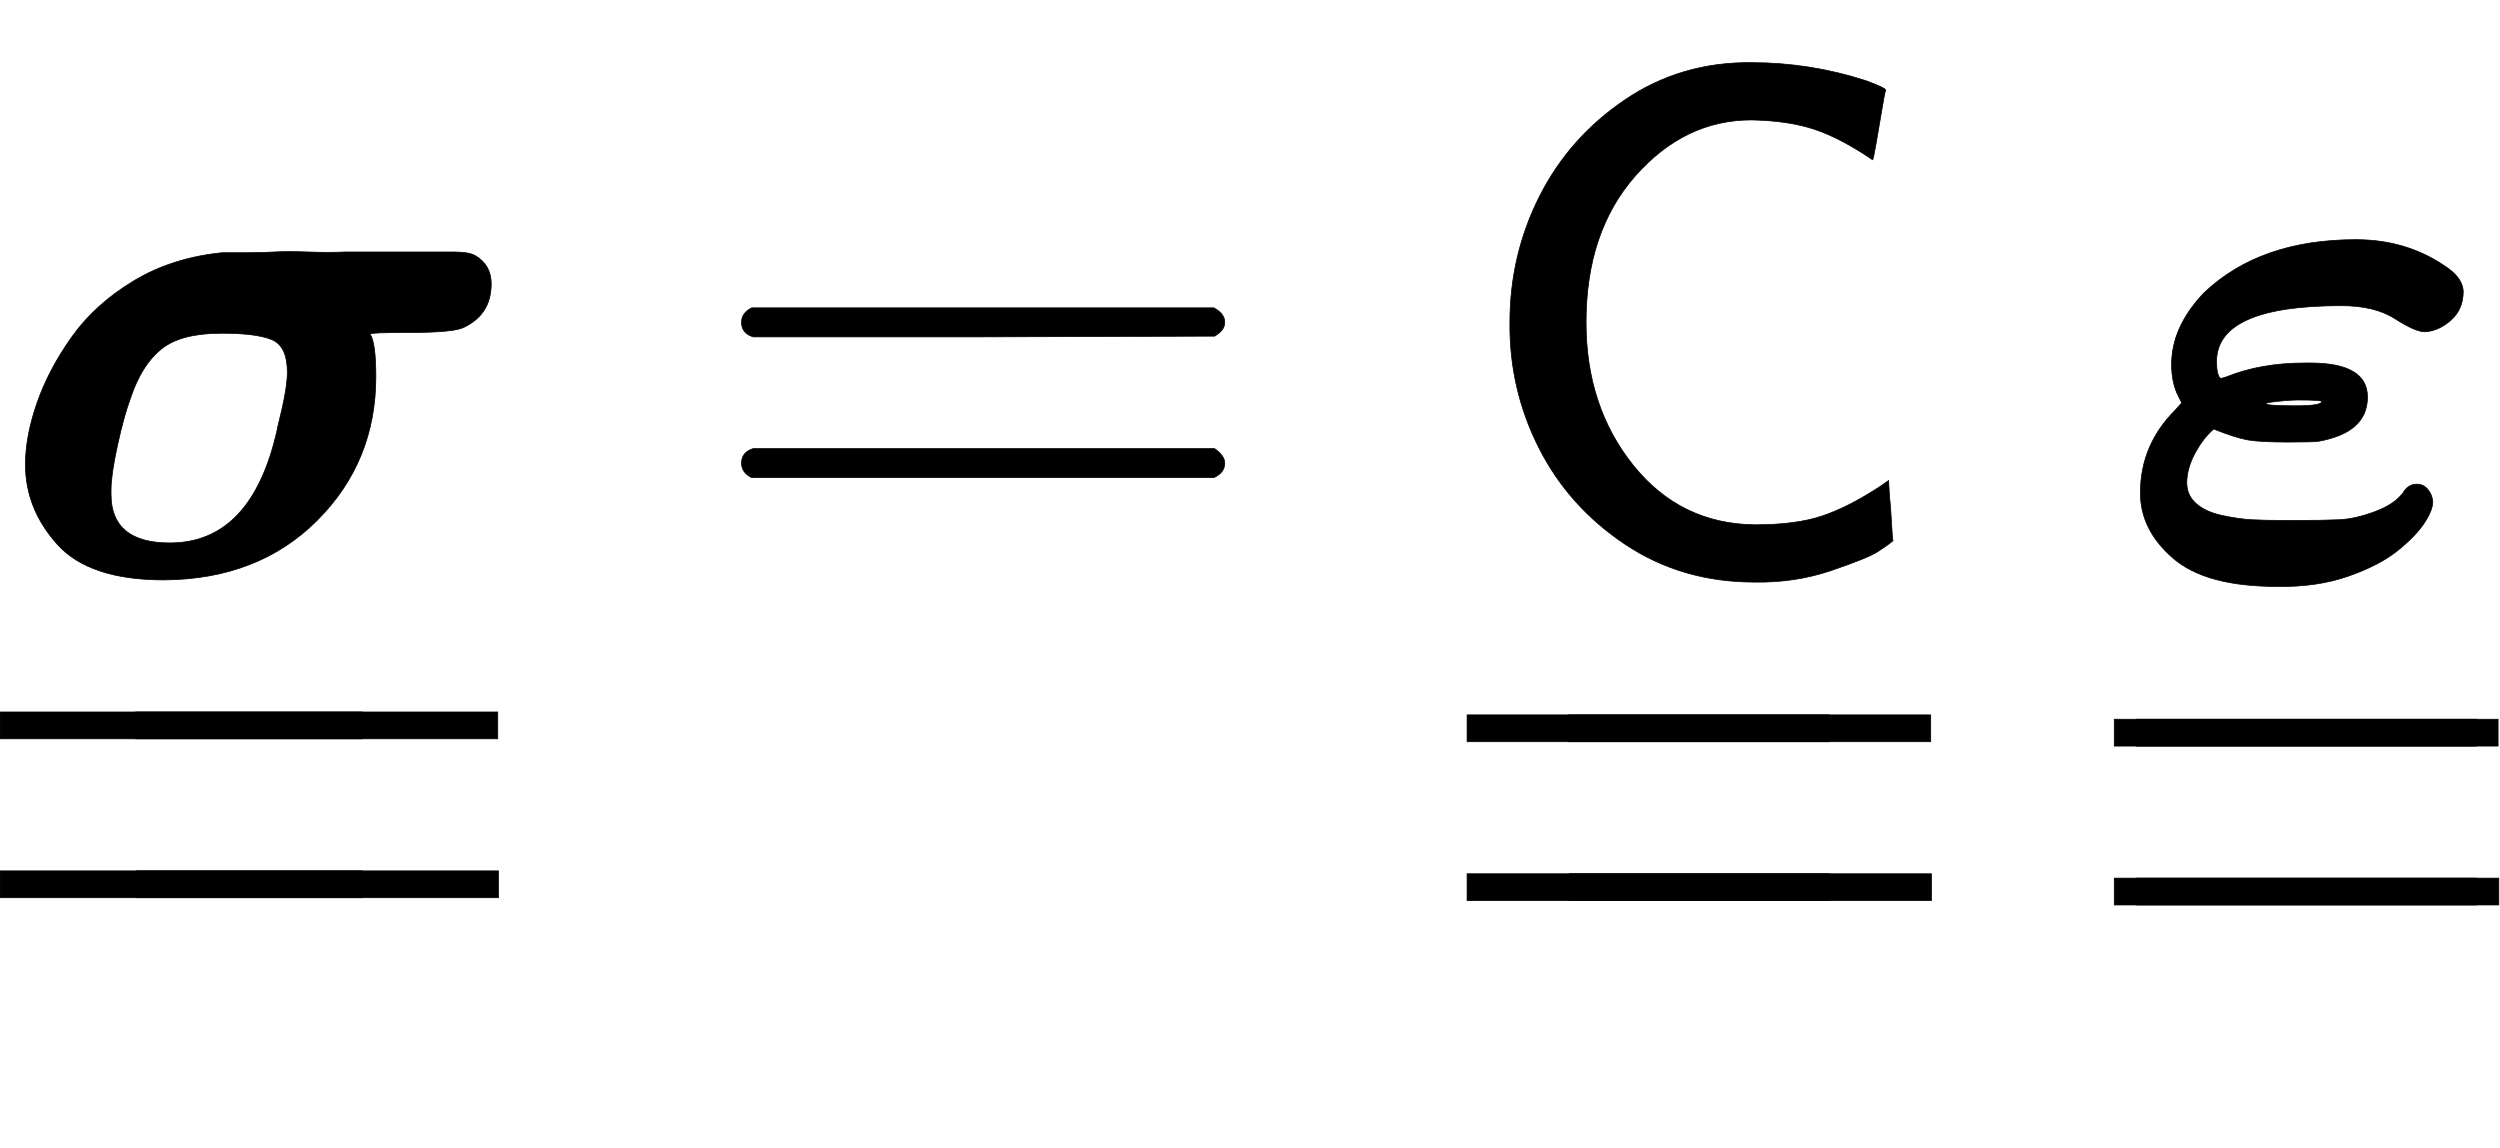
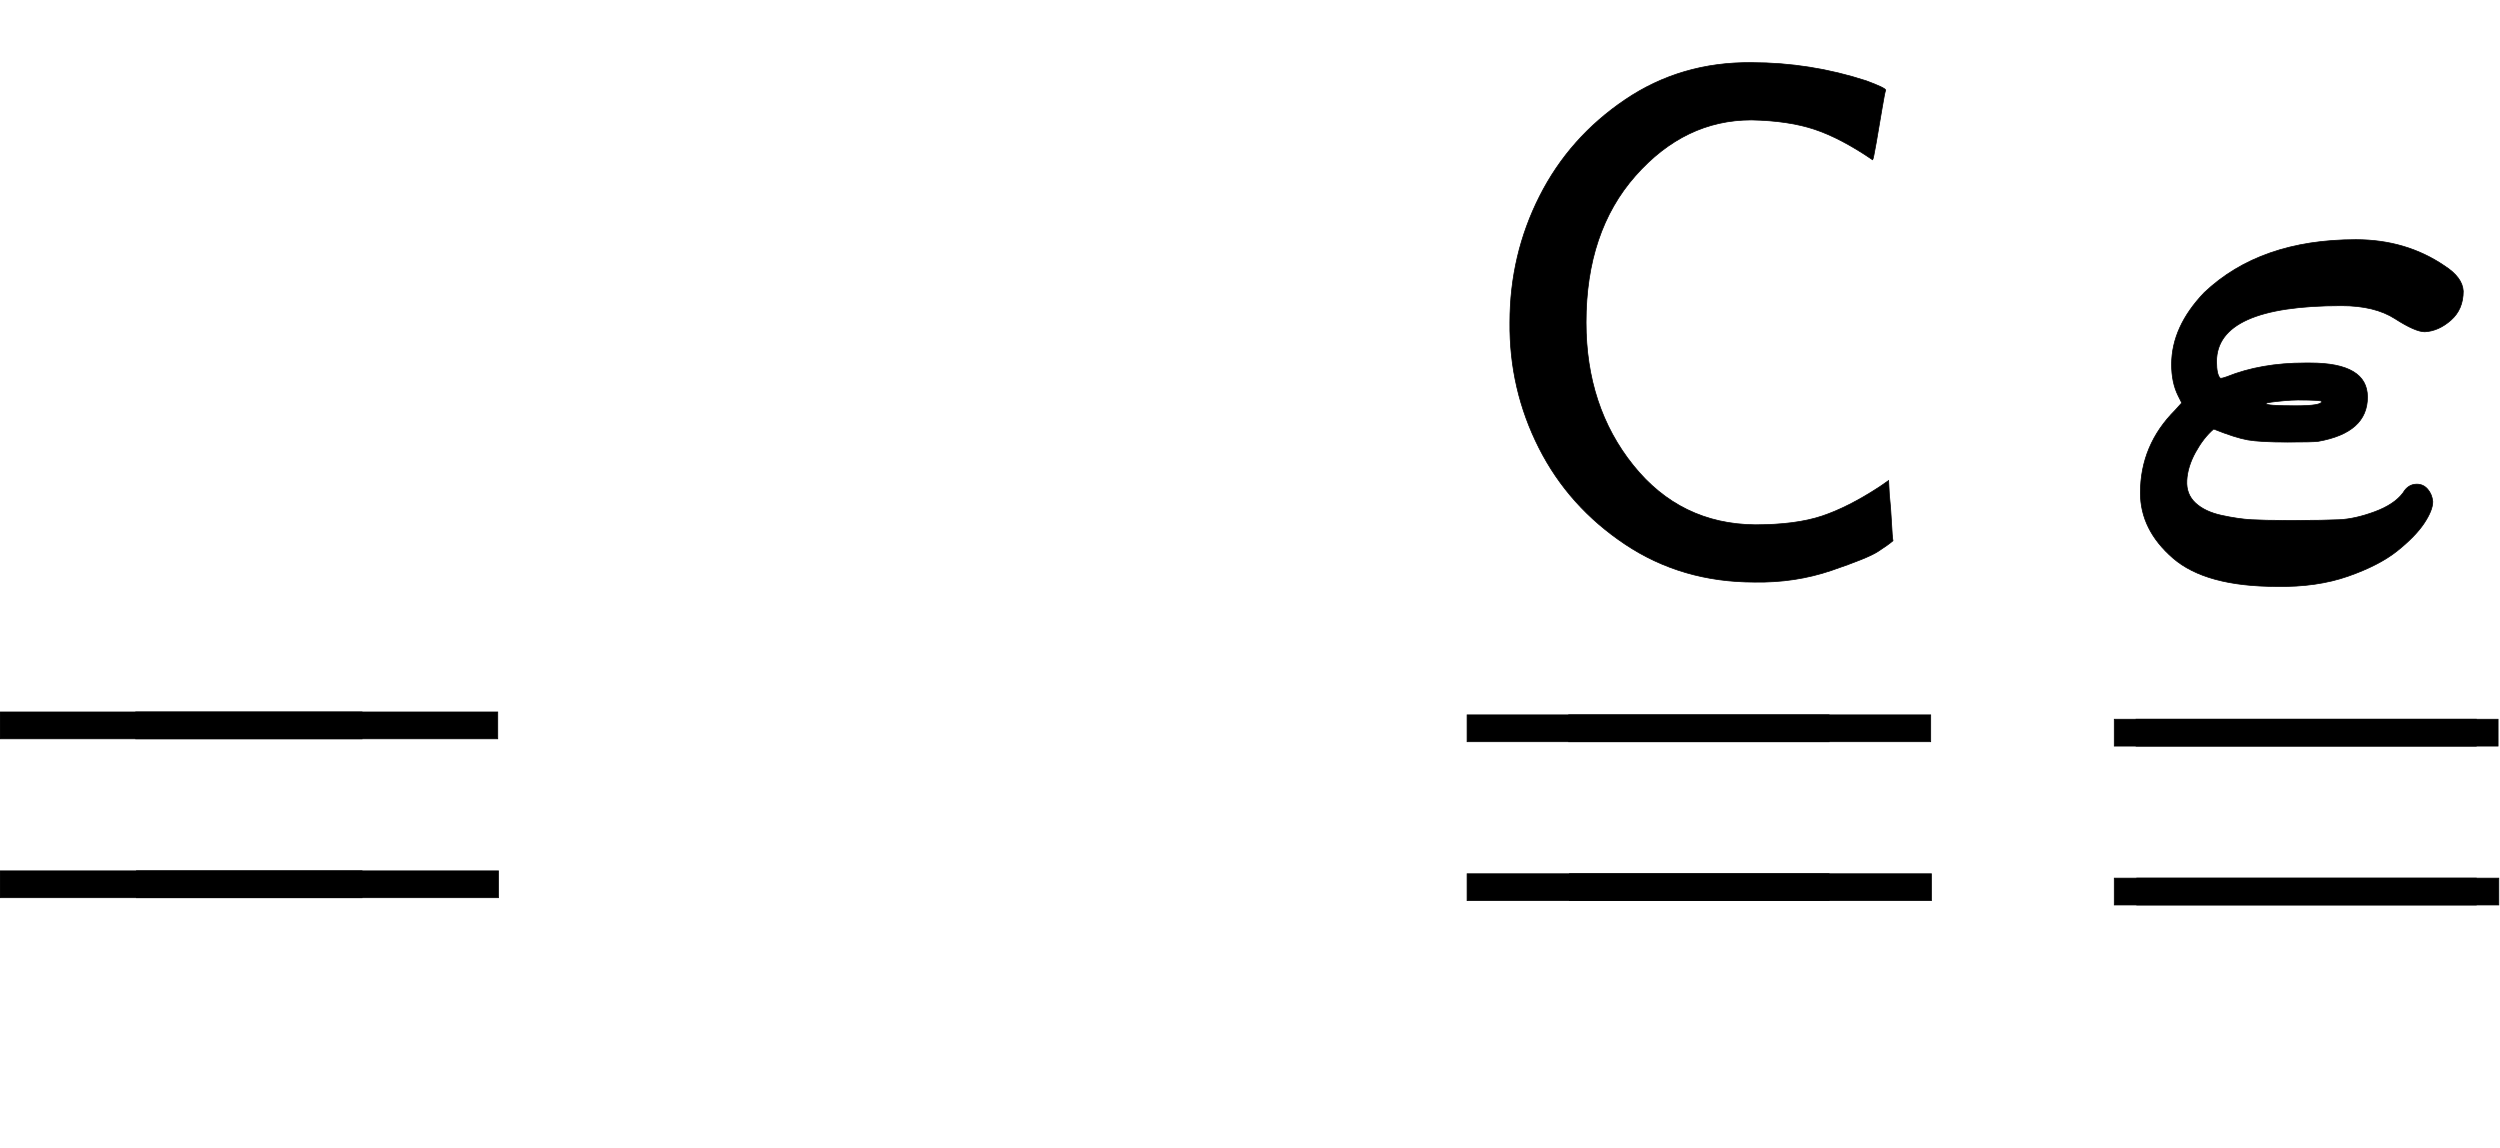
<svg xmlns="http://www.w3.org/2000/svg" xmlns:xlink="http://www.w3.org/1999/xlink" width="8.003ex" height="3.676ex" style="vertical-align: -1.061ex; margin-bottom: -0.777ex;" viewBox="0 -791.3 3445.6 1582.7" role="img" focusable="false" aria-labelledby="MathJax-SVG-1-Title">
  <title id="MathJax-SVG-1-Title">bold italic sigma underbar underbar equals sans serif upper C underbar underbar bold italic epsilon underbar underbar</title>
  <defs aria-hidden="true">
-     <path stroke-width="1" id="E1-MJMATHBI-3C3" d="M35 151Q35 190 51 236T99 327T184 404T306 443Q307 443 316 443T342 443T378 444T425 444T476 444Q606 444 626 444T655 439Q677 426 677 400Q677 358 639 340Q625 333 563 333Q510 333 510 331Q518 319 518 272Q518 155 437 74T226 -8Q123 -8 79 41T35 151ZM396 278Q396 314 375 323T305 332Q249 332 222 310T180 243Q171 219 162 178T153 116V110Q153 43 234 43Q347 43 382 199Q383 203 383 204Q396 255 396 278Z" />
    <path stroke-width="1" id="E1-MJMAIN-5F" d="M0 -62V-25H499V-62H0Z" />
    <path stroke-width="1" id="E1-MJMAIN-2013" d="M0 248V285H499V248H0Z" />
-     <path stroke-width="1" id="E1-MJMAIN-3D" d="M56 347Q56 360 70 367H707Q722 359 722 347Q722 336 708 328L390 327H72Q56 332 56 347ZM56 153Q56 168 72 173H708Q722 163 722 153Q722 140 707 133H70Q56 140 56 153Z" />
-     <path stroke-width="1" id="E1-MJSS-43" d="M59 347Q59 440 100 521T218 654T392 705Q473 705 550 680Q577 670 577 667Q576 666 572 642T564 595T559 571Q515 601 479 613T392 626Q300 626 232 549T164 347Q164 231 229 150T397 68Q453 68 489 80T568 120L581 129L582 110Q584 91 585 71T587 46Q580 40 566 31T502 5T396 -11Q296 -11 218 41T99 174T59 347Z" />
+     <path stroke-width="1" id="E1-MJSS-43" d="M59 347Q59 440 100 521T218 654T392 705Q473 705 550 680Q577 670 577 667Q576 666 572 642T564 595T559 571Q515 601 479 613T392 626Q300 626 232 549T164 347Q164 231 229 150T397 68Q453 68 489 80T568 120L581 129L582 110Q584 91 585 71T587 46Q580 40 566 31T502 5T396 -11Q296 -11 218 41T99 174T59 347" />
    <path stroke-width="1" id="E1-MJMATHBI-3B5" d="M224 -17Q126 -17 81 22T36 112Q36 178 84 226L93 236L88 246Q79 264 79 289Q79 341 124 388Q201 461 333 461Q402 461 455 425Q480 409 481 390Q481 365 464 350T428 334Q415 334 387 352T313 370Q141 370 141 293Q141 275 146 270Q147 270 148 270T155 272Q202 291 263 291H270Q349 291 349 244Q349 195 281 183Q274 182 239 182Q201 182 184 185T137 200Q123 188 112 168T100 129T112 98T148 81T189 75T237 74H243H251Q288 74 310 75T359 86T398 112Q405 124 417 124Q426 124 432 117T439 100Q439 88 427 70T390 32T322 -3T224 -17ZM286 238Q286 240 253 240Q245 240 234 239T216 237T209 235Q209 232 250 232Q286 232 286 238Z" />
  </defs>
  <g stroke="currentColor" fill="currentColor" stroke-width="0" transform="matrix(1 0 0 -1 0 0)" aria-hidden="true">
    <use xlink:href="#E1-MJMATHBI-3C3" x="0" y="0" />
    <g transform="translate(0,-475)">
      <use xlink:href="#E1-MJMAIN-2013" />
      <use xlink:href="#E1-MJMAIN-2013" x="187" y="0" />
    </g>
    <g transform="translate(0,-694)">
      <use xlink:href="#E1-MJMAIN-2013" />
      <use xlink:href="#E1-MJMAIN-2013" x="188" y="0" />
    </g>
    <use xlink:href="#E1-MJMAIN-3D" x="966" y="0" />
    <g transform="translate(2022,0)">
      <use xlink:href="#E1-MJSS-43" x="0" y="0" />
      <g transform="translate(0,-479)">
        <use xlink:href="#E1-MJMAIN-2013" />
        <use xlink:href="#E1-MJMAIN-2013" x="140" y="0" />
      </g>
      <g transform="translate(0,-698)">
        <use xlink:href="#E1-MJMAIN-2013" />
        <use xlink:href="#E1-MJMAIN-2013" x="141" y="0" />
      </g>
    </g>
    <g transform="translate(2914,0)">
      <use xlink:href="#E1-MJMATHBI-3B5" x="0" y="0" />
      <g transform="translate(0,-485)">
        <use xlink:href="#E1-MJMAIN-2013" />
        <use xlink:href="#E1-MJMAIN-2013" x="30" y="0" />
      </g>
      <g transform="translate(0,-704)">
        <use xlink:href="#E1-MJMAIN-2013" />
        <use xlink:href="#E1-MJMAIN-2013" x="31" y="0" />
      </g>
    </g>
  </g>
</svg>